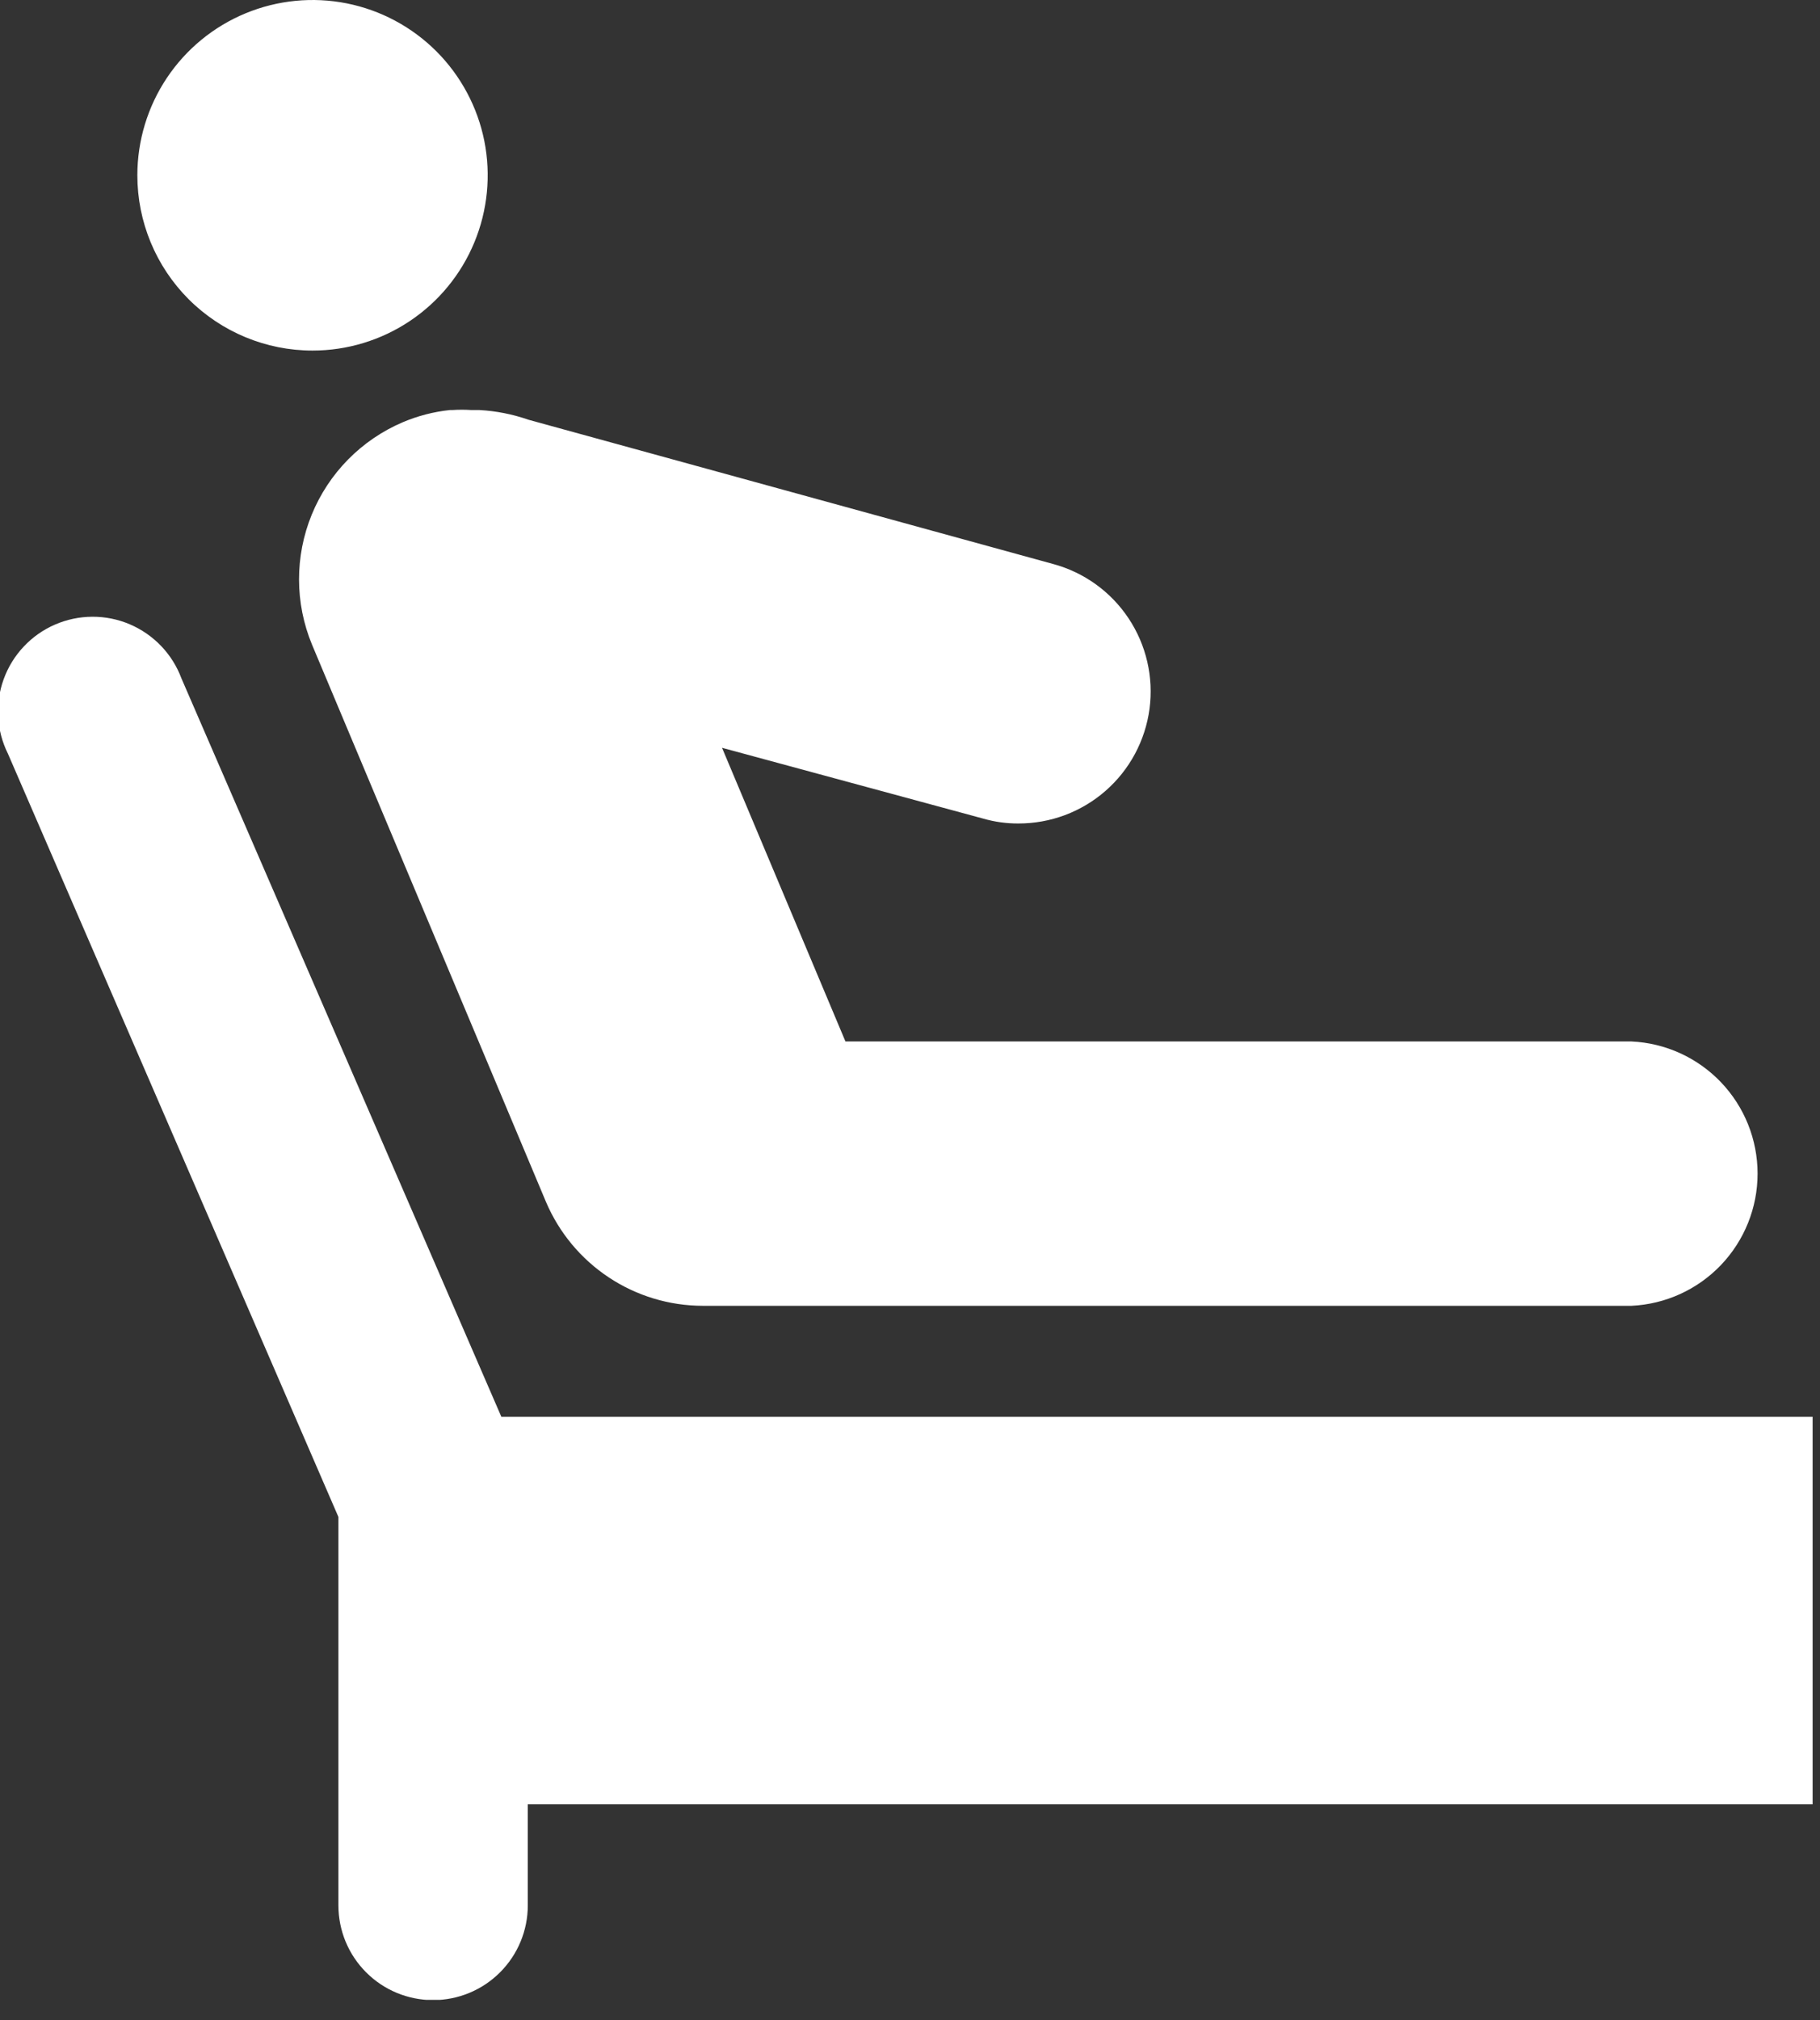
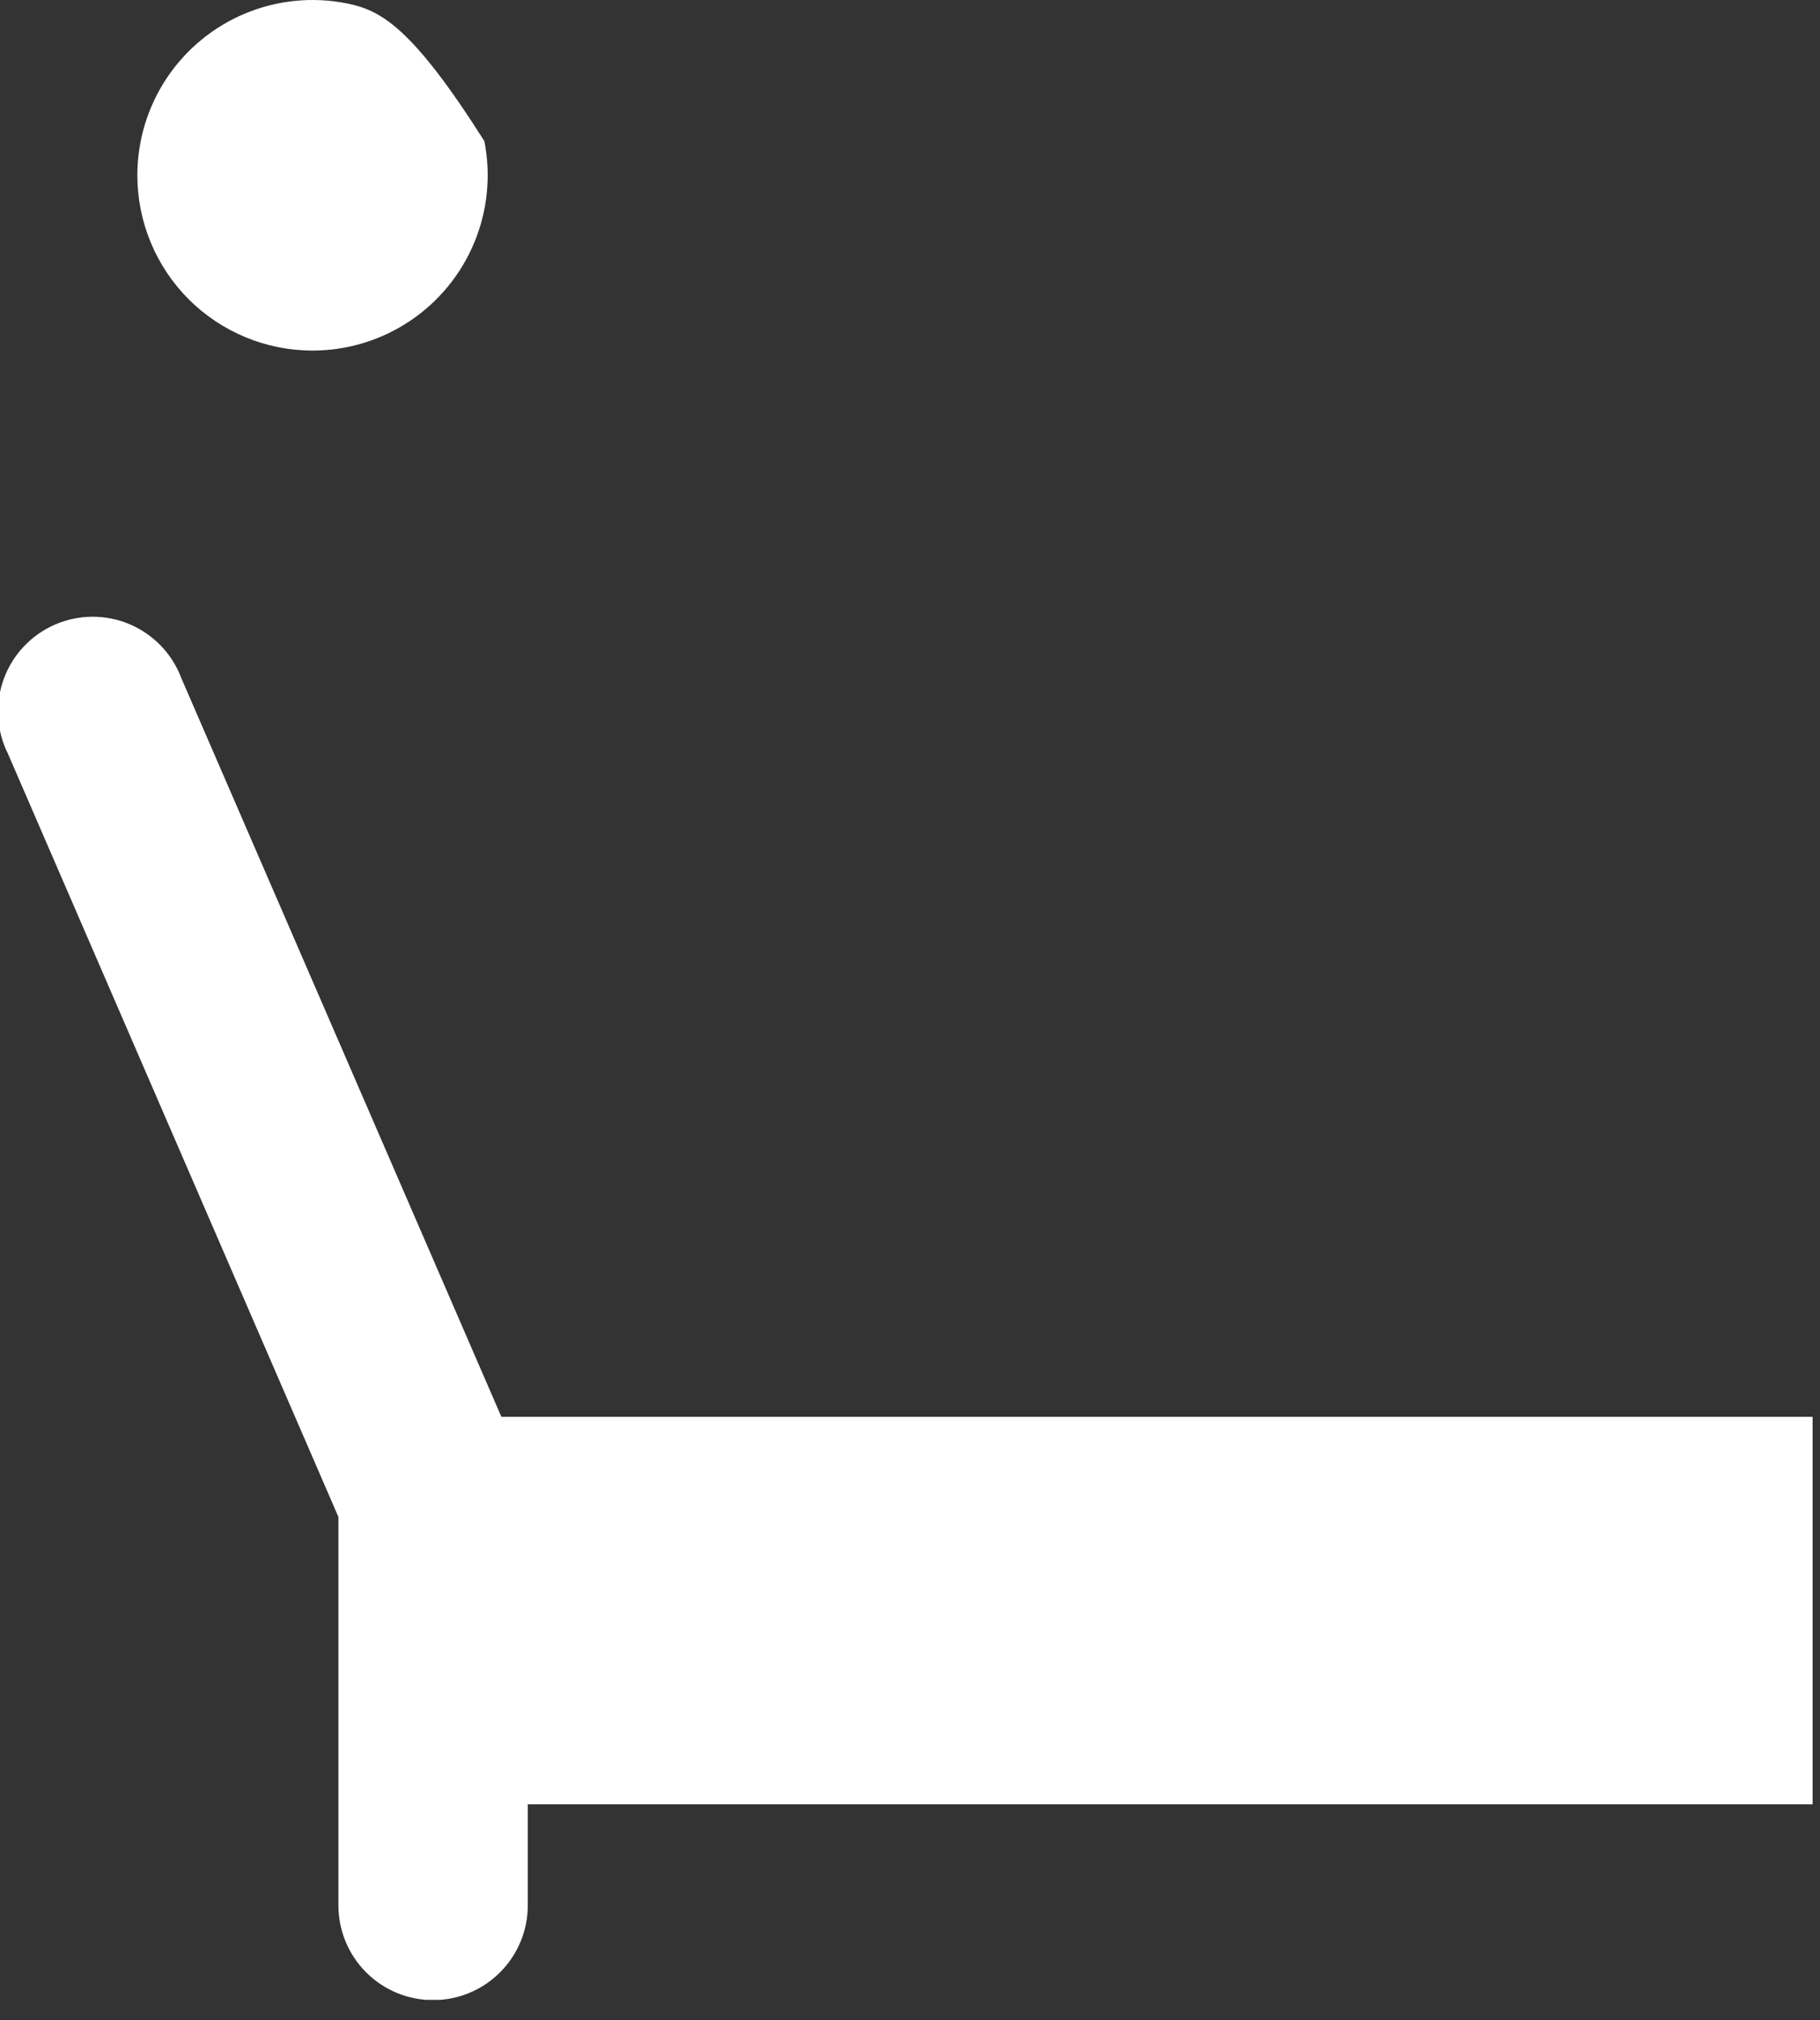
<svg xmlns="http://www.w3.org/2000/svg" width="64" height="71" viewBox="0 0 64 71" fill="none">
  <rect x="0" y="0" width="64" height="71" fill="#333333" stroke="none" />
  <g clip-path="url(#clip0_24_886)">
    <path d="M63.74 49.79H17.63L6.38 23.84C6.222 23.416 5.979 23.029 5.667 22.703C5.354 22.376 4.978 22.116 4.562 21.939C4.146 21.762 3.699 21.672 3.247 21.674C2.794 21.676 2.348 21.77 1.933 21.95C1.518 22.13 1.145 22.392 0.835 22.722C0.525 23.051 0.285 23.44 0.131 23.864C-0.024 24.289 -0.091 24.741 -0.065 25.192C-0.039 25.644 0.078 26.085 0.28 26.49L11.9 53.31V66.96C11.9 67.843 12.25 68.69 12.875 69.314C13.499 69.939 14.346 70.29 15.23 70.29C16.113 70.29 16.96 69.939 17.584 69.314C18.209 68.69 18.56 67.843 18.56 66.96V63.41H63.74V49.79Z" fill="white" />
-     <path d="M10.99 12.32C12.208 12.32 13.399 11.959 14.412 11.282C15.425 10.605 16.215 9.643 16.681 8.517C17.147 7.392 17.269 6.153 17.032 4.958C16.794 3.763 16.207 2.666 15.346 1.804C14.484 0.943 13.387 0.356 12.192 0.118C10.997 -0.119 9.758 0.003 8.633 0.469C7.507 0.935 6.545 1.725 5.868 2.738C5.191 3.751 4.83 4.942 4.83 6.16C4.83 7.794 5.479 9.361 6.634 10.516C7.79 11.671 9.356 12.32 10.99 12.32Z" fill="white" />
-     <path d="M16.86 14.41H16.581C16.354 14.395 16.127 14.395 15.9 14.41H15.82C15.249 14.47 14.69 14.615 14.16 14.84C12.708 15.46 11.558 16.627 10.961 18.089C10.364 19.551 10.367 21.19 10.97 22.65L19.2 42.24C19.661 43.321 20.428 44.243 21.408 44.892C22.387 45.541 23.535 45.888 24.71 45.89H57.37C58.565 45.834 59.692 45.321 60.518 44.456C61.344 43.59 61.805 42.441 61.805 41.245C61.805 40.049 61.344 38.899 60.518 38.034C59.692 37.169 58.565 36.655 57.37 36.6H29.73L25.39 26.28L34.581 28.77C34.98 28.885 35.394 28.942 35.81 28.94C36.937 28.942 38.025 28.536 38.874 27.795C39.722 27.055 40.272 26.031 40.422 24.915C40.571 23.799 40.309 22.666 39.685 21.729C39.061 20.791 38.118 20.113 37.031 19.82L18.581 14.75C18.026 14.557 17.447 14.442 16.86 14.41Z" fill="white" />
+     <path d="M10.99 12.32C12.208 12.32 13.399 11.959 14.412 11.282C15.425 10.605 16.215 9.643 16.681 8.517C17.147 7.392 17.269 6.153 17.032 4.958C14.484 0.943 13.387 0.356 12.192 0.118C10.997 -0.119 9.758 0.003 8.633 0.469C7.507 0.935 6.545 1.725 5.868 2.738C5.191 3.751 4.83 4.942 4.83 6.16C4.83 7.794 5.479 9.361 6.634 10.516C7.79 11.671 9.356 12.32 10.99 12.32Z" fill="white" />
  </g>
  <defs>
    <clipPath id="clip0_24_886">
      <rect width="63.74" height="70.28" fill="white" />
    </clipPath>
  </defs>
</svg>